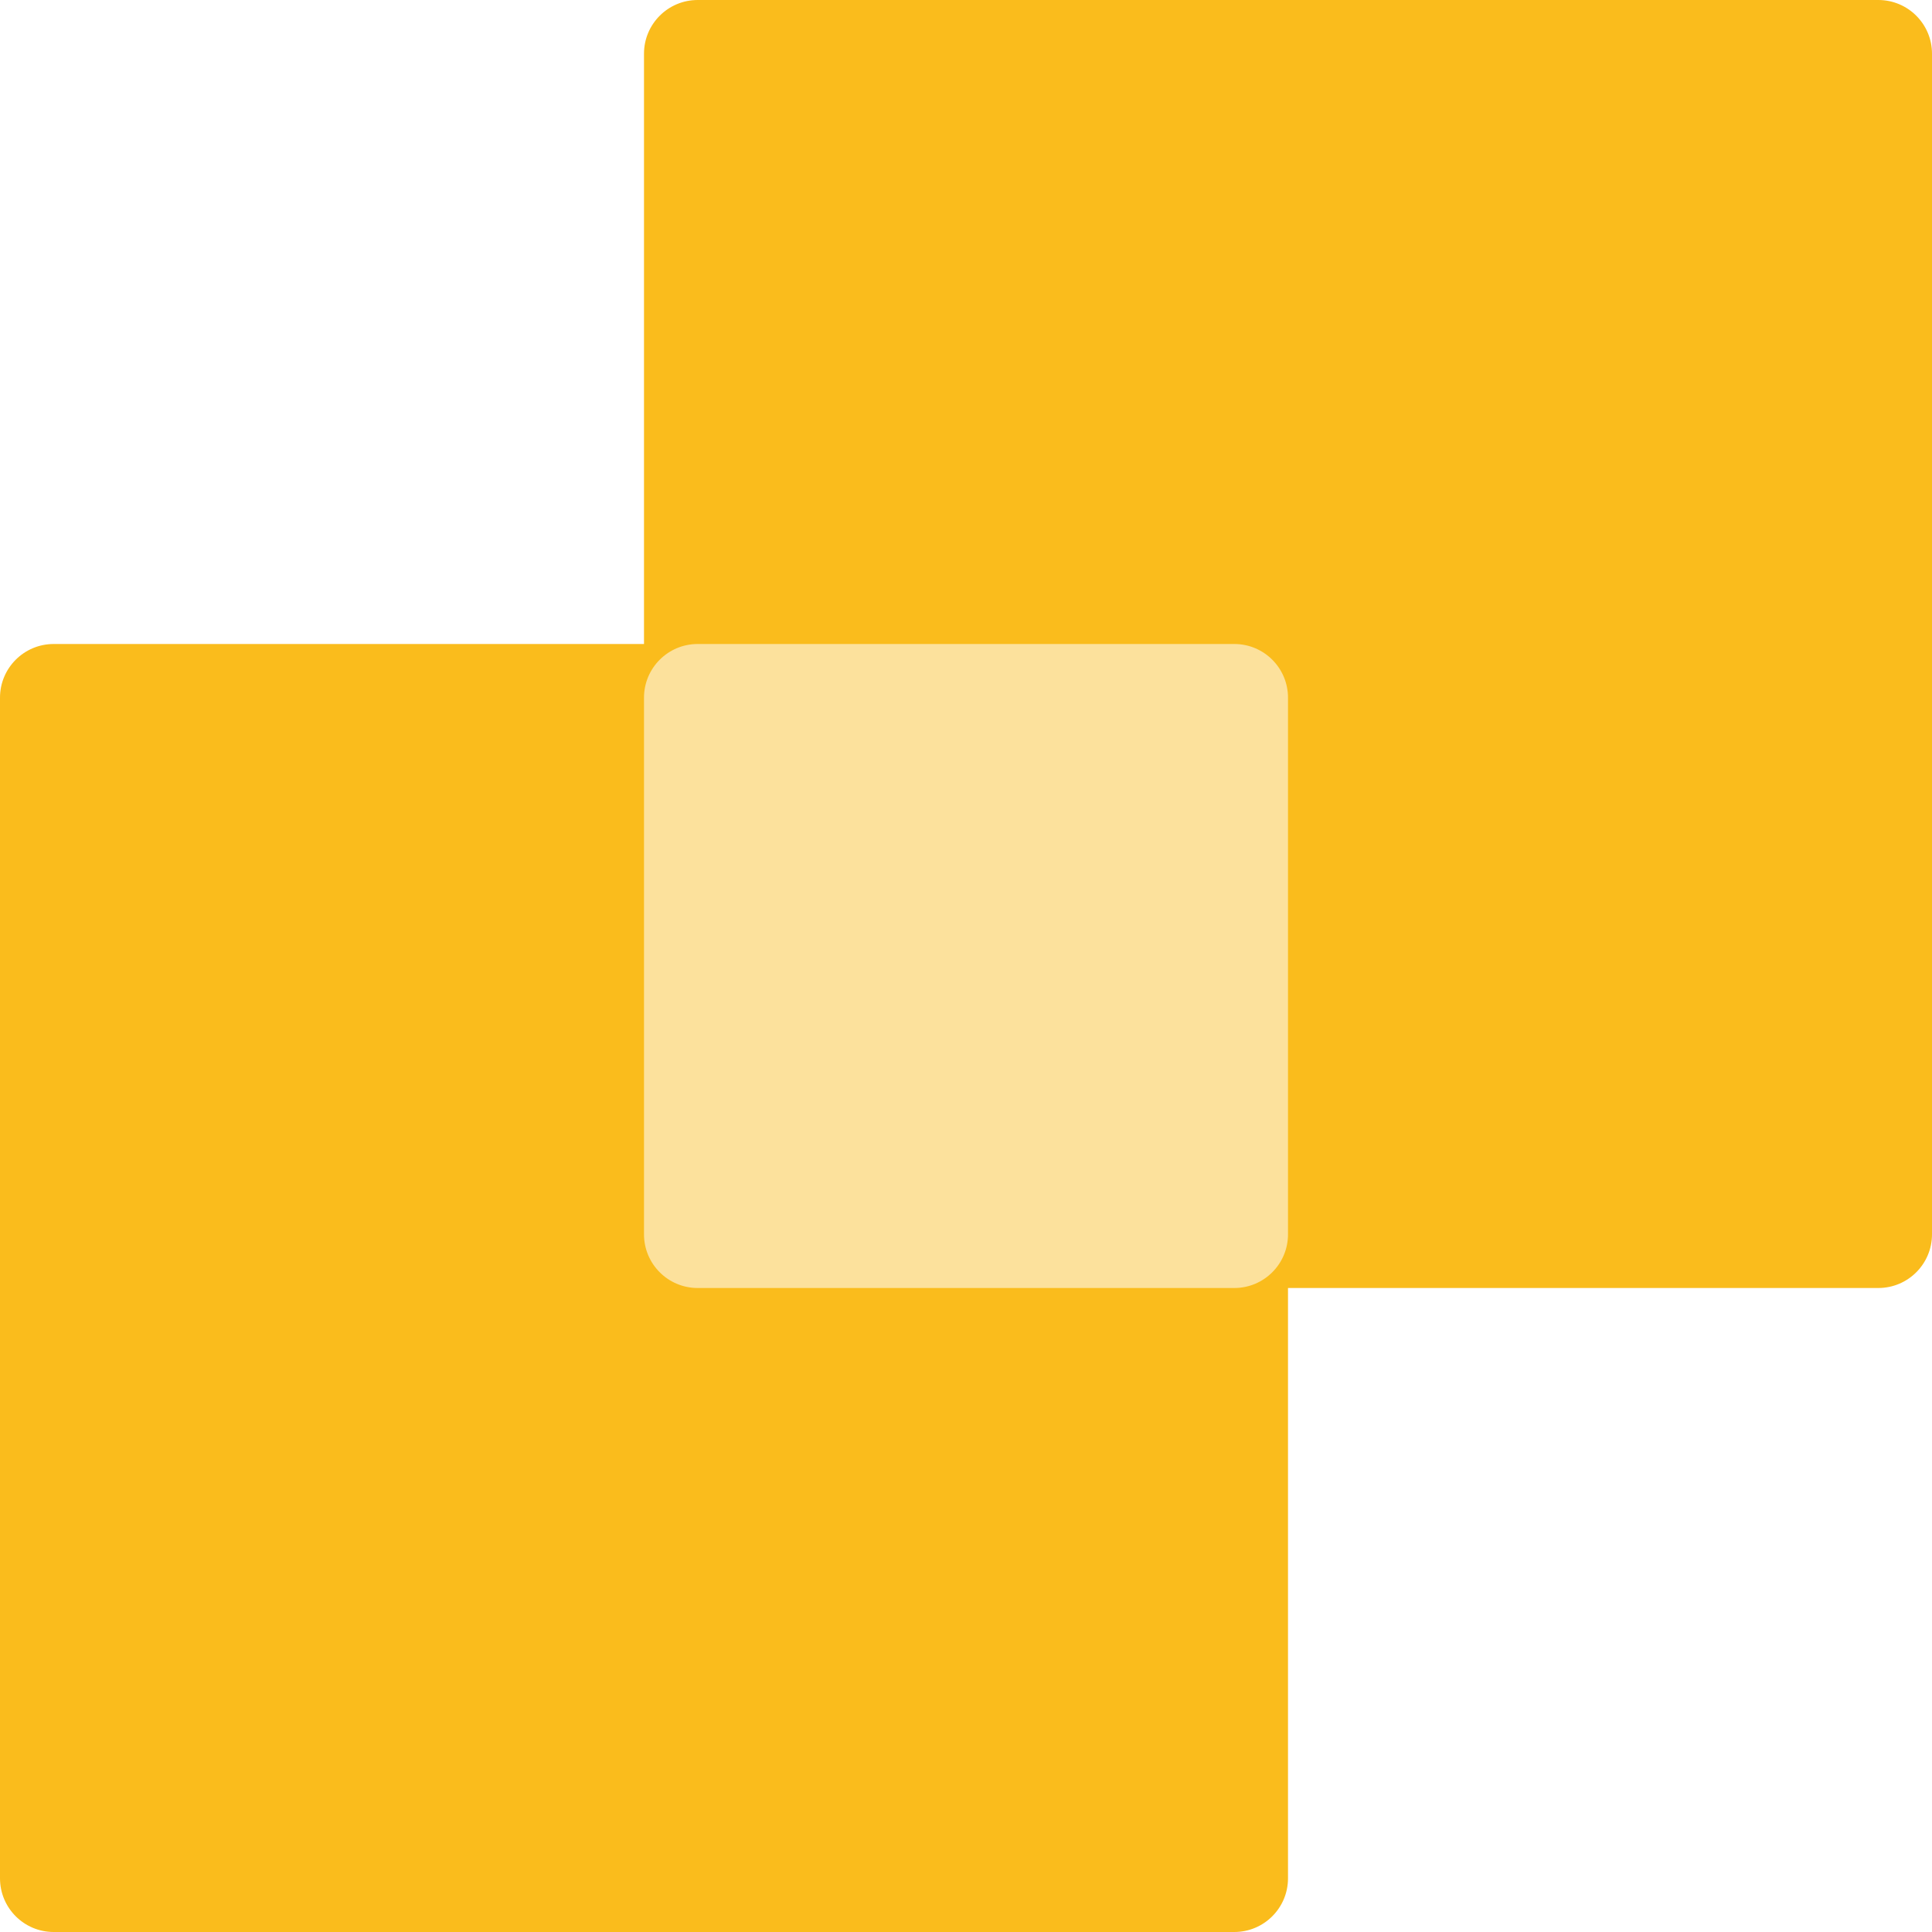
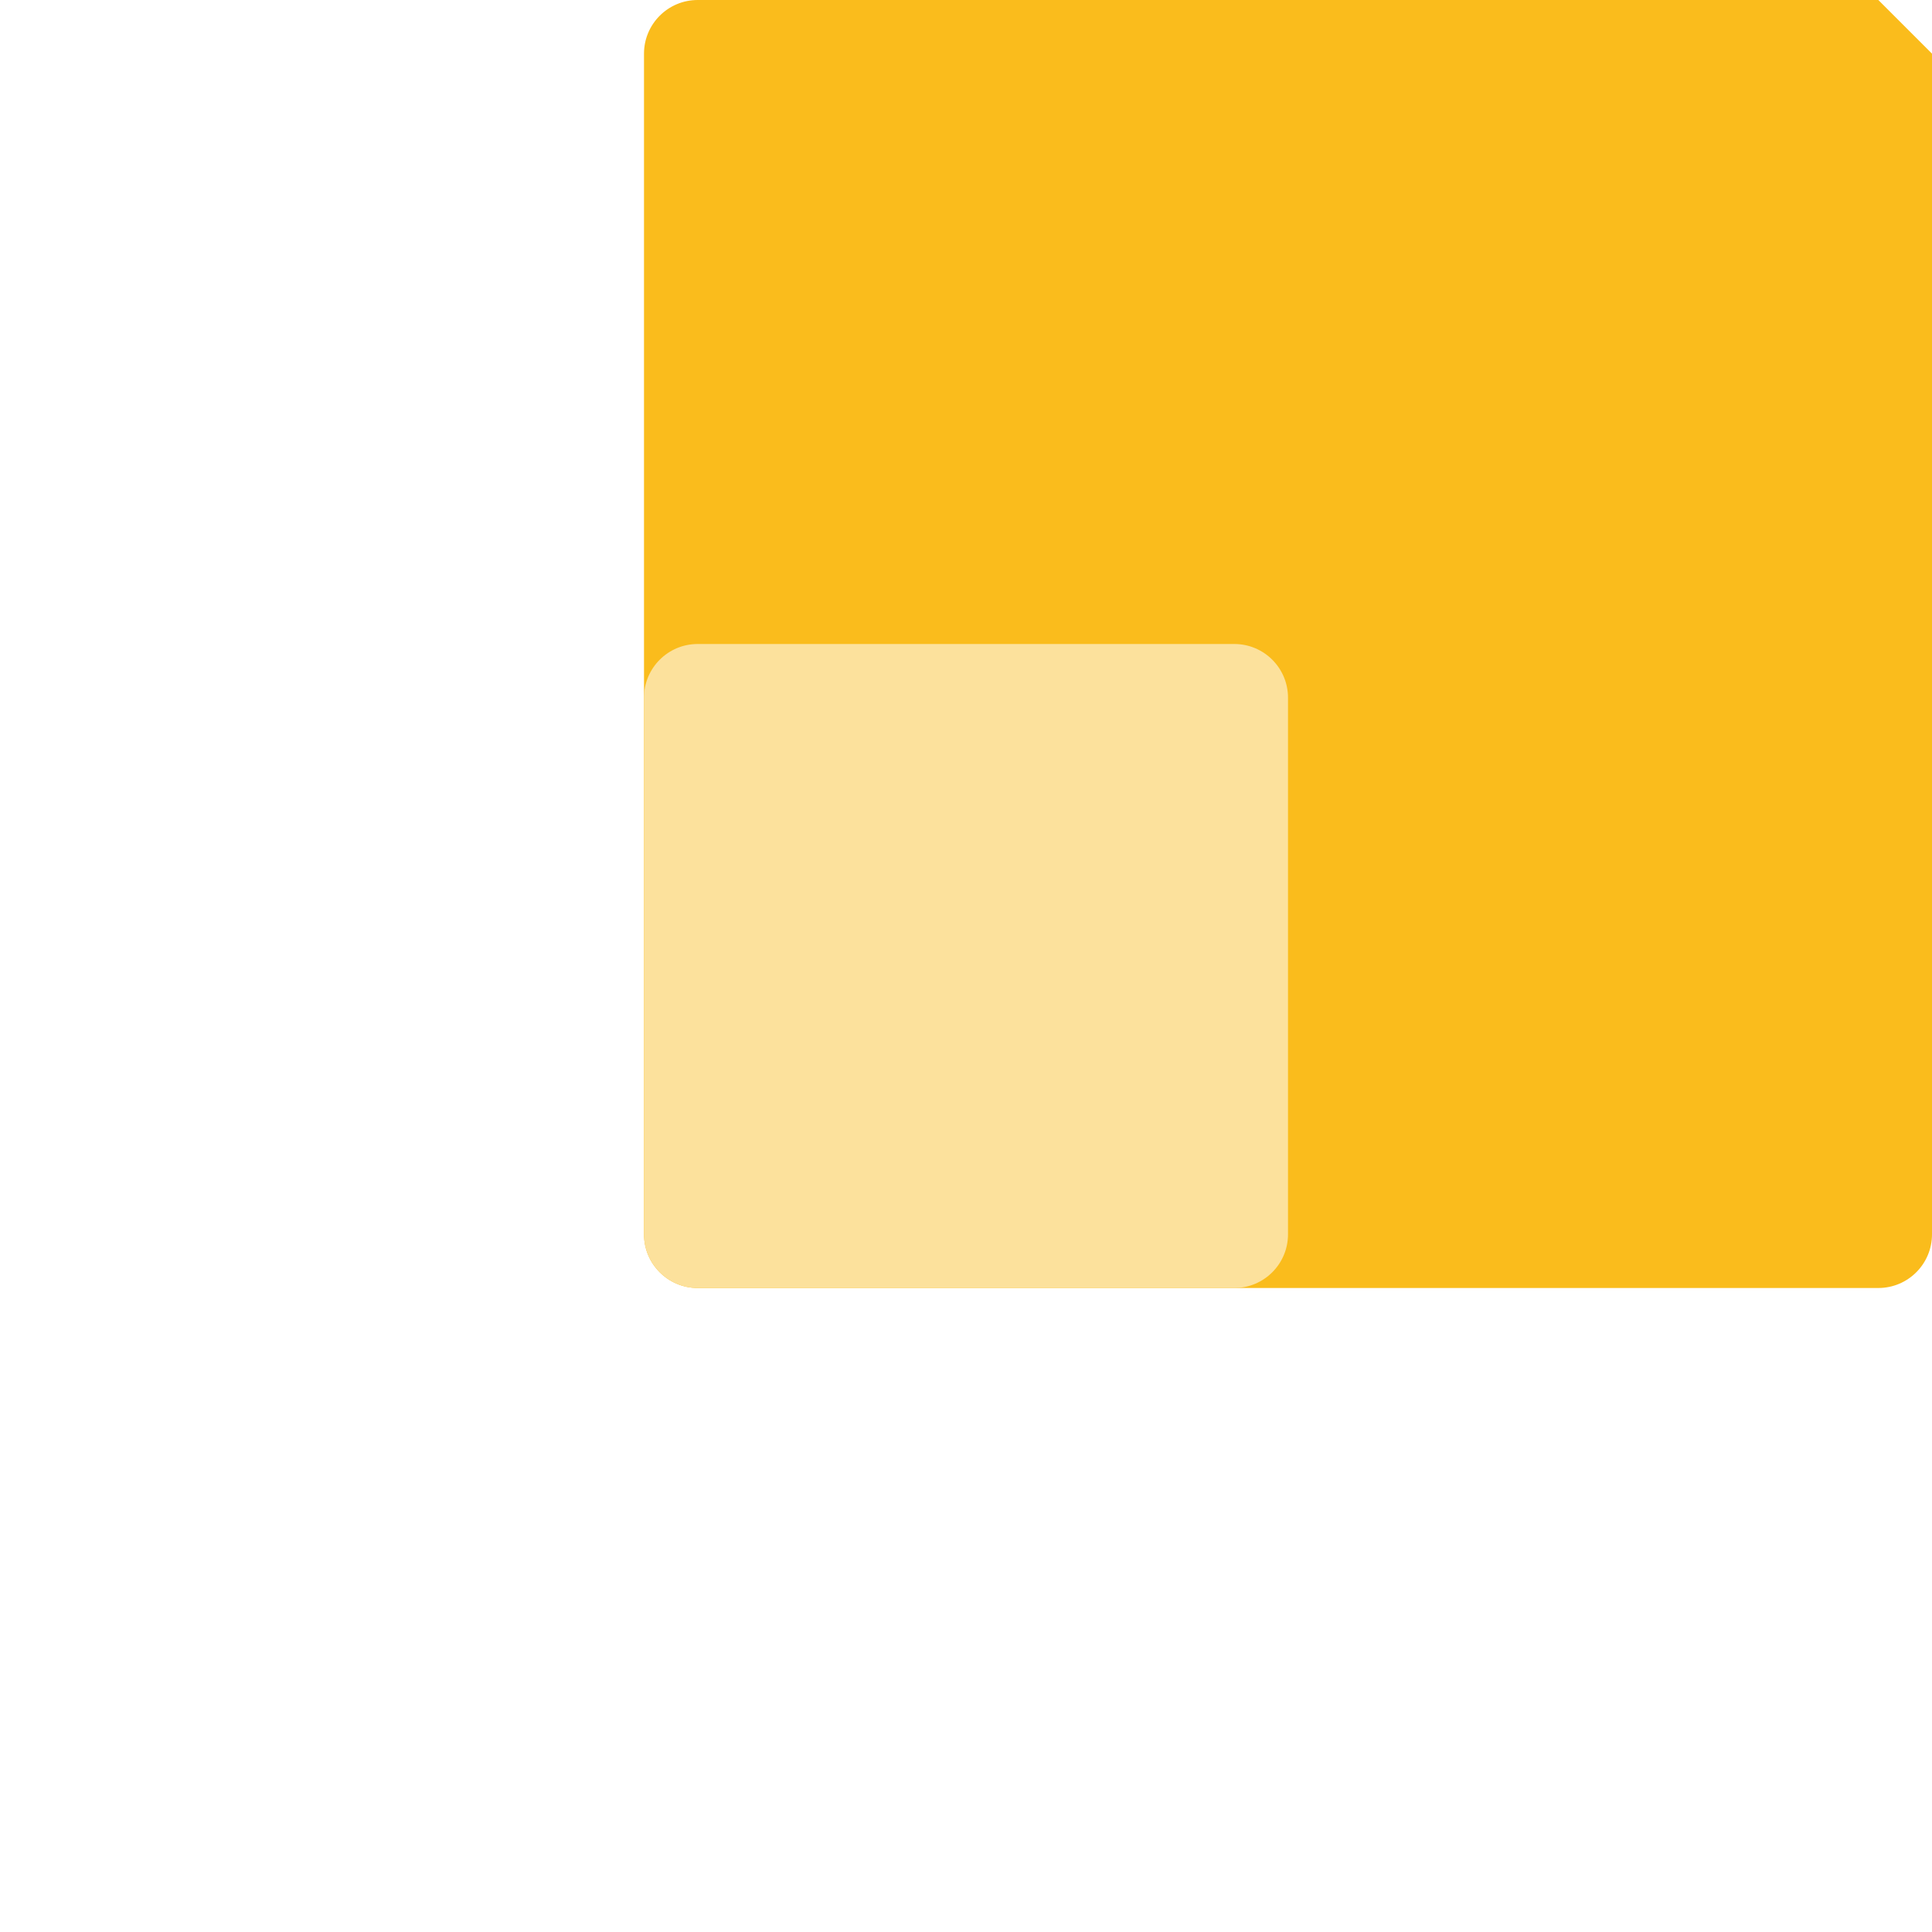
<svg xmlns="http://www.w3.org/2000/svg" width="36" height="36" viewBox="0 0 36 36" fill="none">
-   <path d="M23 12H1C0.448 12 0 12.448 0 13V35C0 35.552 0.448 36 1 36H23C23.552 36 24 35.552 24 35V13C24 12.448 23.552 12 23 12Z" fill="#FABC1C" />
-   <path d="M35 0H13C12.448 0 12 0.448 12 1V23C12 23.552 12.448 24 13 24H35C35.552 24 36 23.552 36 23V1C36 0.448 35.552 0 35 0Z" fill="#FABC1C" />
+   <path d="M35 0H13C12.448 0 12 0.448 12 1V23C12 23.552 12.448 24 13 24H35C35.552 24 36 23.552 36 23V1Z" fill="#FABC1C" />
  <path d="M23 12H13C12.448 12 12 12.448 12 13V23C12 23.552 12.448 24 13 24H23C23.552 24 24 23.552 24 23V13C24 12.448 23.552 12 23 12Z" fill="#FCE19C" />
</svg>